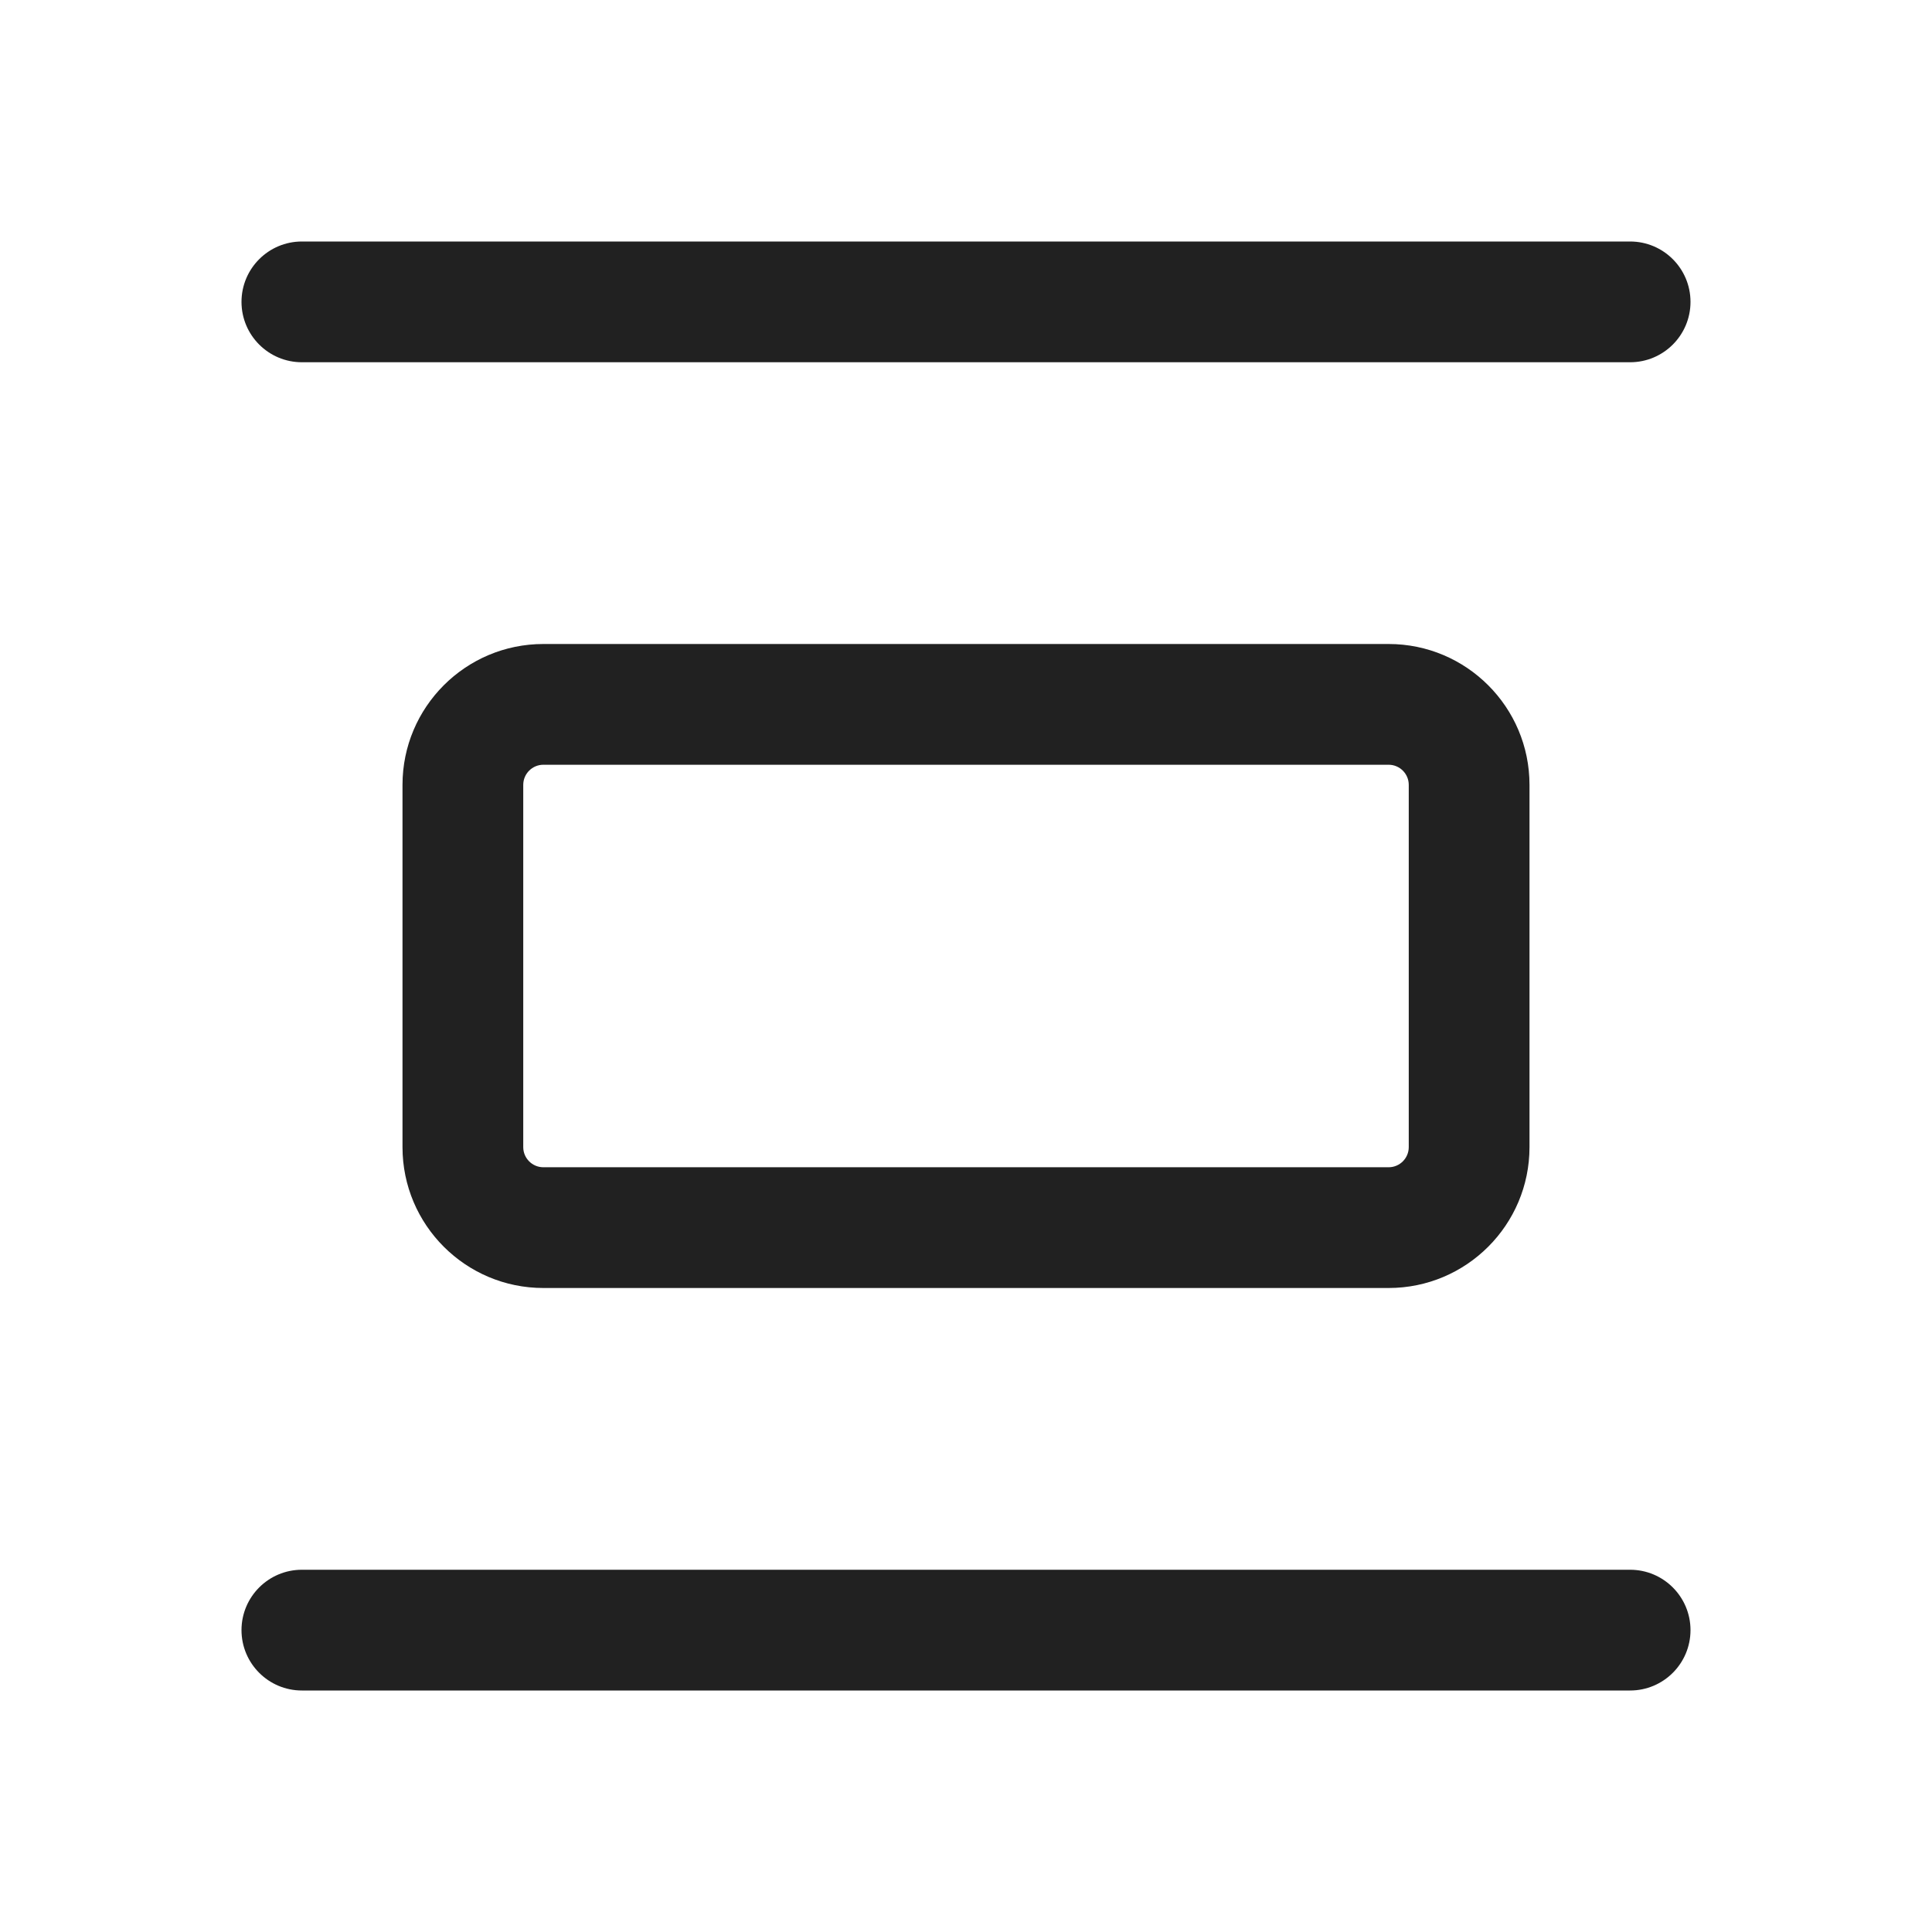
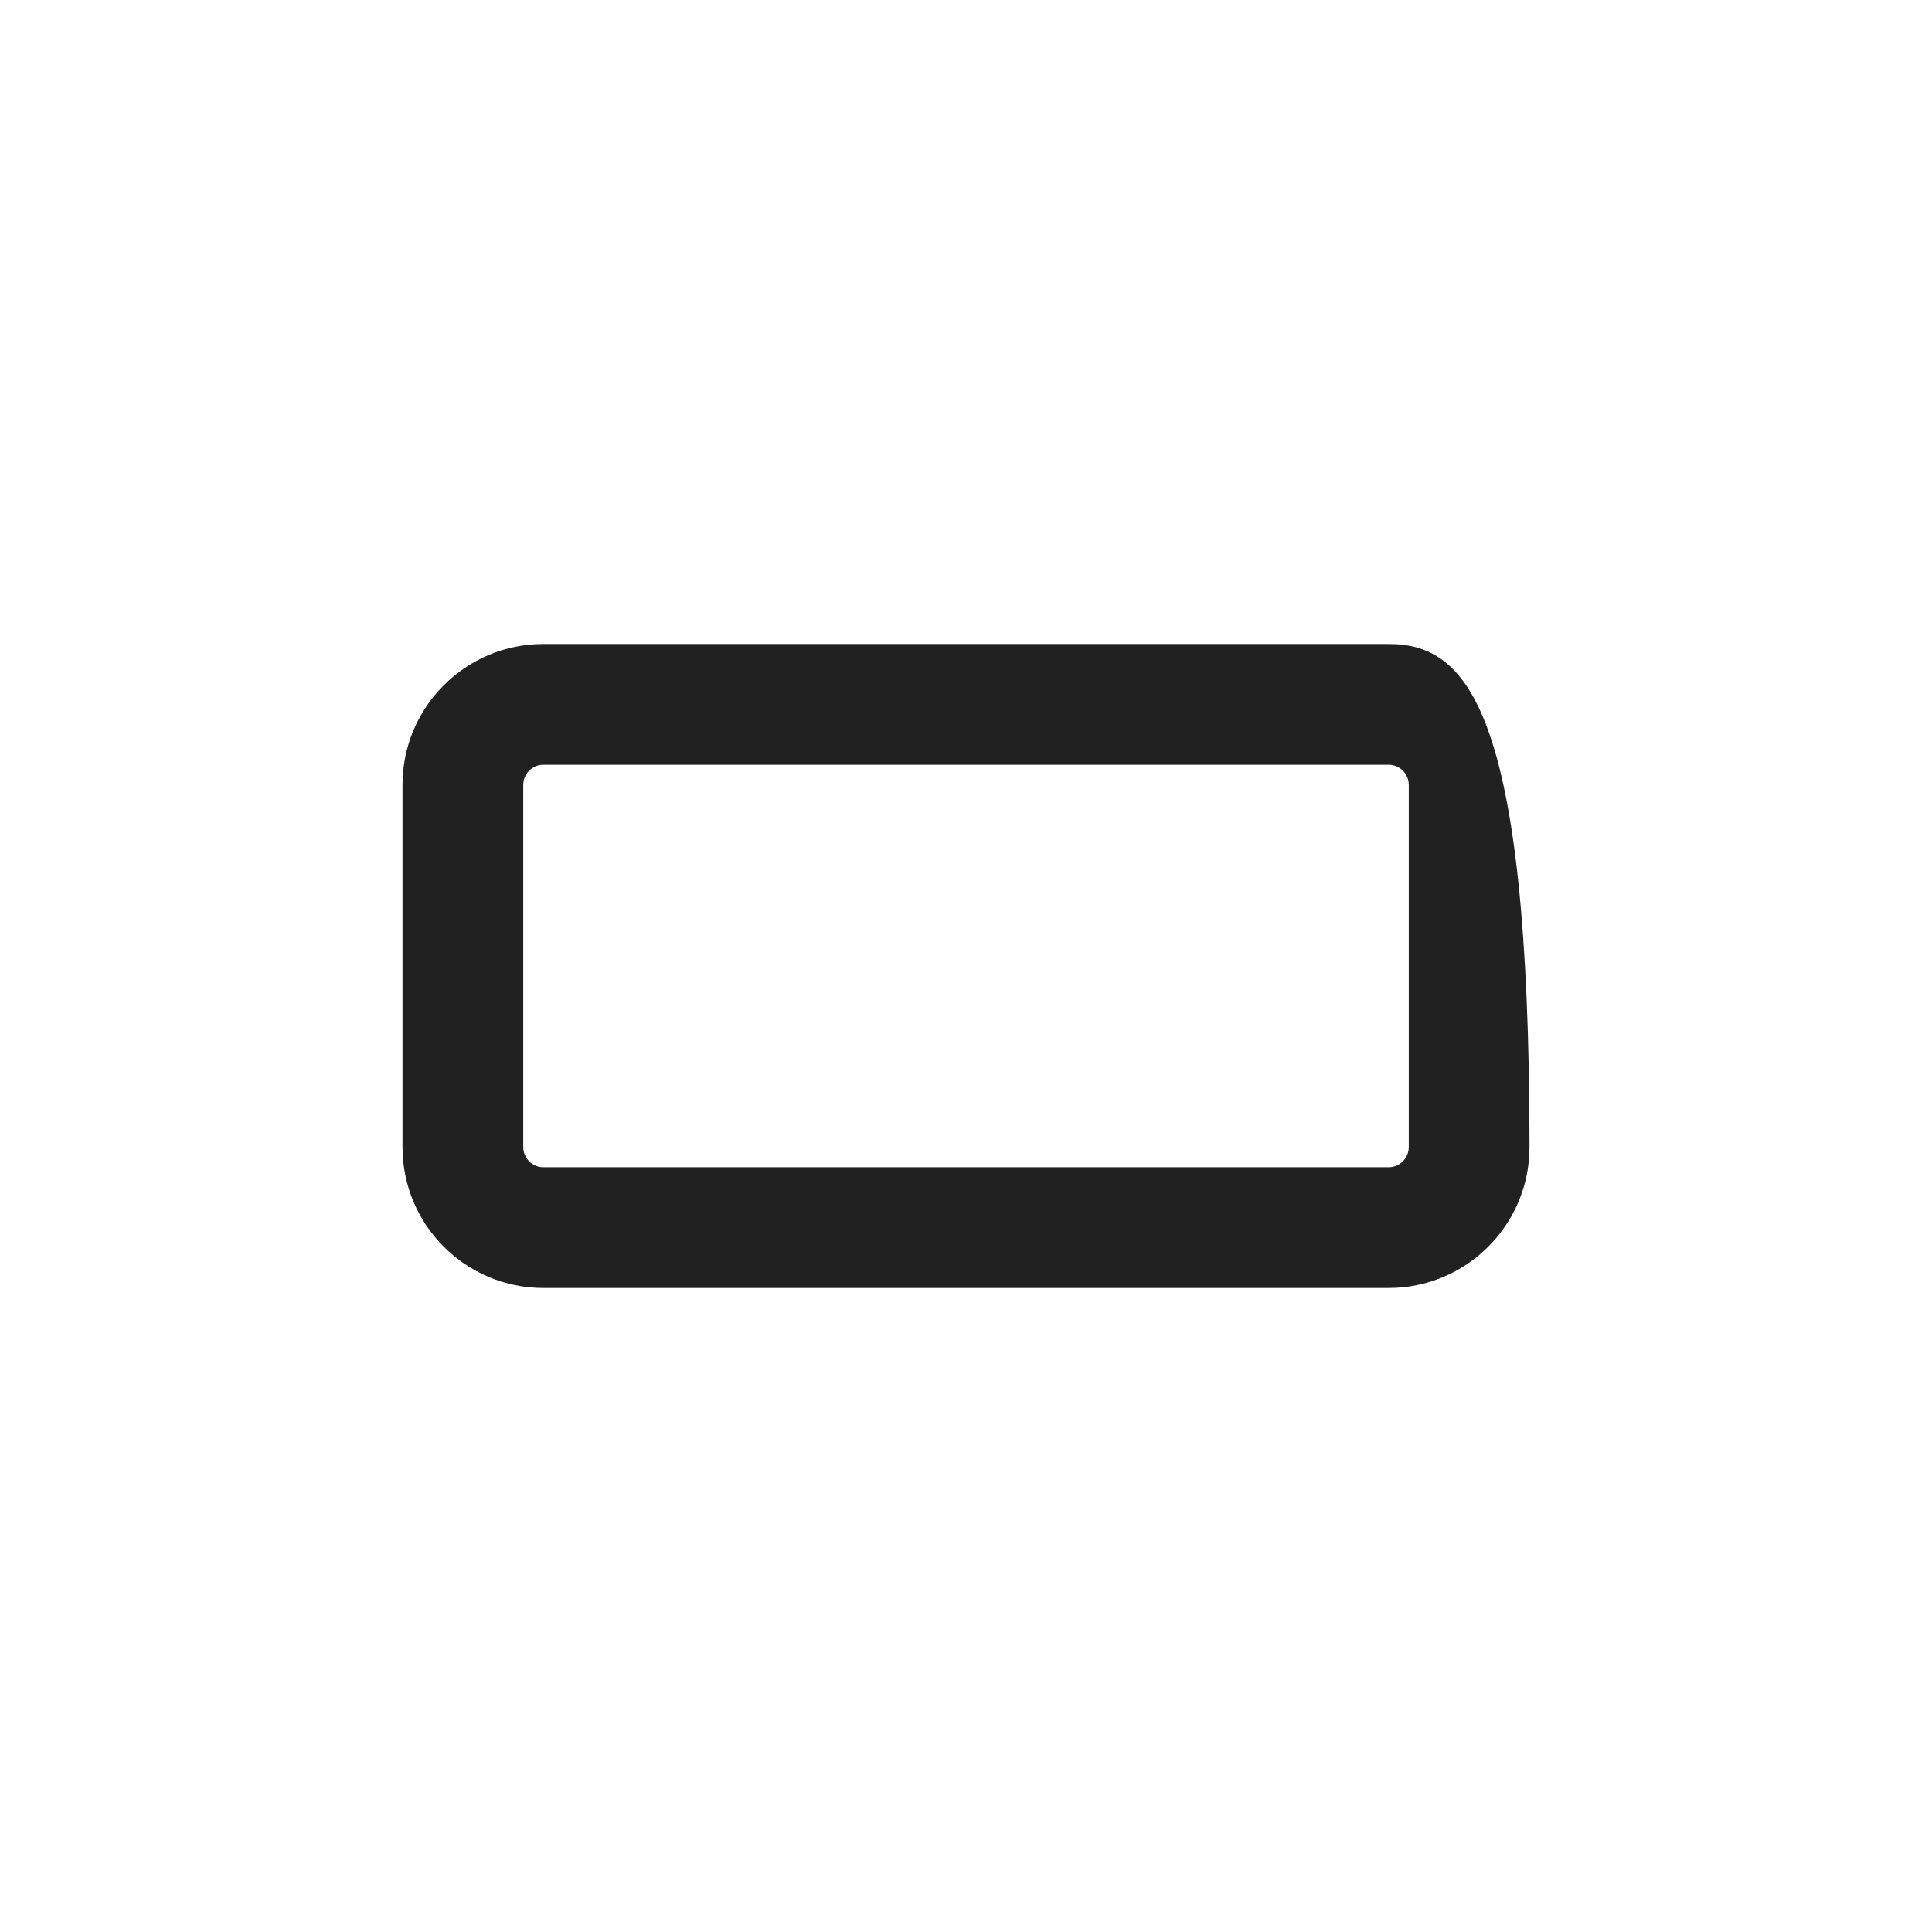
<svg xmlns="http://www.w3.org/2000/svg" width="800px" height="800px" viewBox="0 0 24 24" fill="none">
-   <path d="M20.25 4.5C20.664 4.5 21 4.164 21 3.75C21 3.336 20.664 3 20.25 3H3.75C3.336 3 3 3.336 3 3.75C3 4.164 3.336 4.5 3.75 4.5H20.25Z" fill="#212121" />
-   <path d="M20.25 21C20.664 21 21 20.664 21 20.25C21 19.836 20.664 19.5 20.25 19.5H3.75C3.336 19.5 3 19.836 3 20.25C3 20.664 3.336 21 3.75 21H20.25Z" fill="#212121" />
-   <path d="M6.75 8C5.784 8 5 8.784 5 9.75V14.25C5 15.216 5.784 16 6.75 16H17.25C18.216 16 19 15.216 19 14.25V9.75C19 8.784 18.216 8 17.25 8H6.75ZM6.5 9.75C6.5 9.612 6.612 9.5 6.75 9.5H17.25C17.388 9.5 17.5 9.612 17.5 9.75V14.25C17.5 14.388 17.388 14.5 17.25 14.5H6.75C6.612 14.5 6.5 14.388 6.5 14.25V9.75Z" fill="#212121" />
+   <path d="M6.75 8C5.784 8 5 8.784 5 9.75V14.25C5 15.216 5.784 16 6.75 16H17.25C18.216 16 19 15.216 19 14.25C19 8.784 18.216 8 17.25 8H6.75ZM6.5 9.75C6.5 9.612 6.612 9.5 6.75 9.5H17.25C17.388 9.5 17.5 9.612 17.5 9.75V14.25C17.5 14.388 17.388 14.5 17.25 14.5H6.75C6.612 14.5 6.5 14.388 6.5 14.25V9.75Z" fill="#212121" />
</svg>